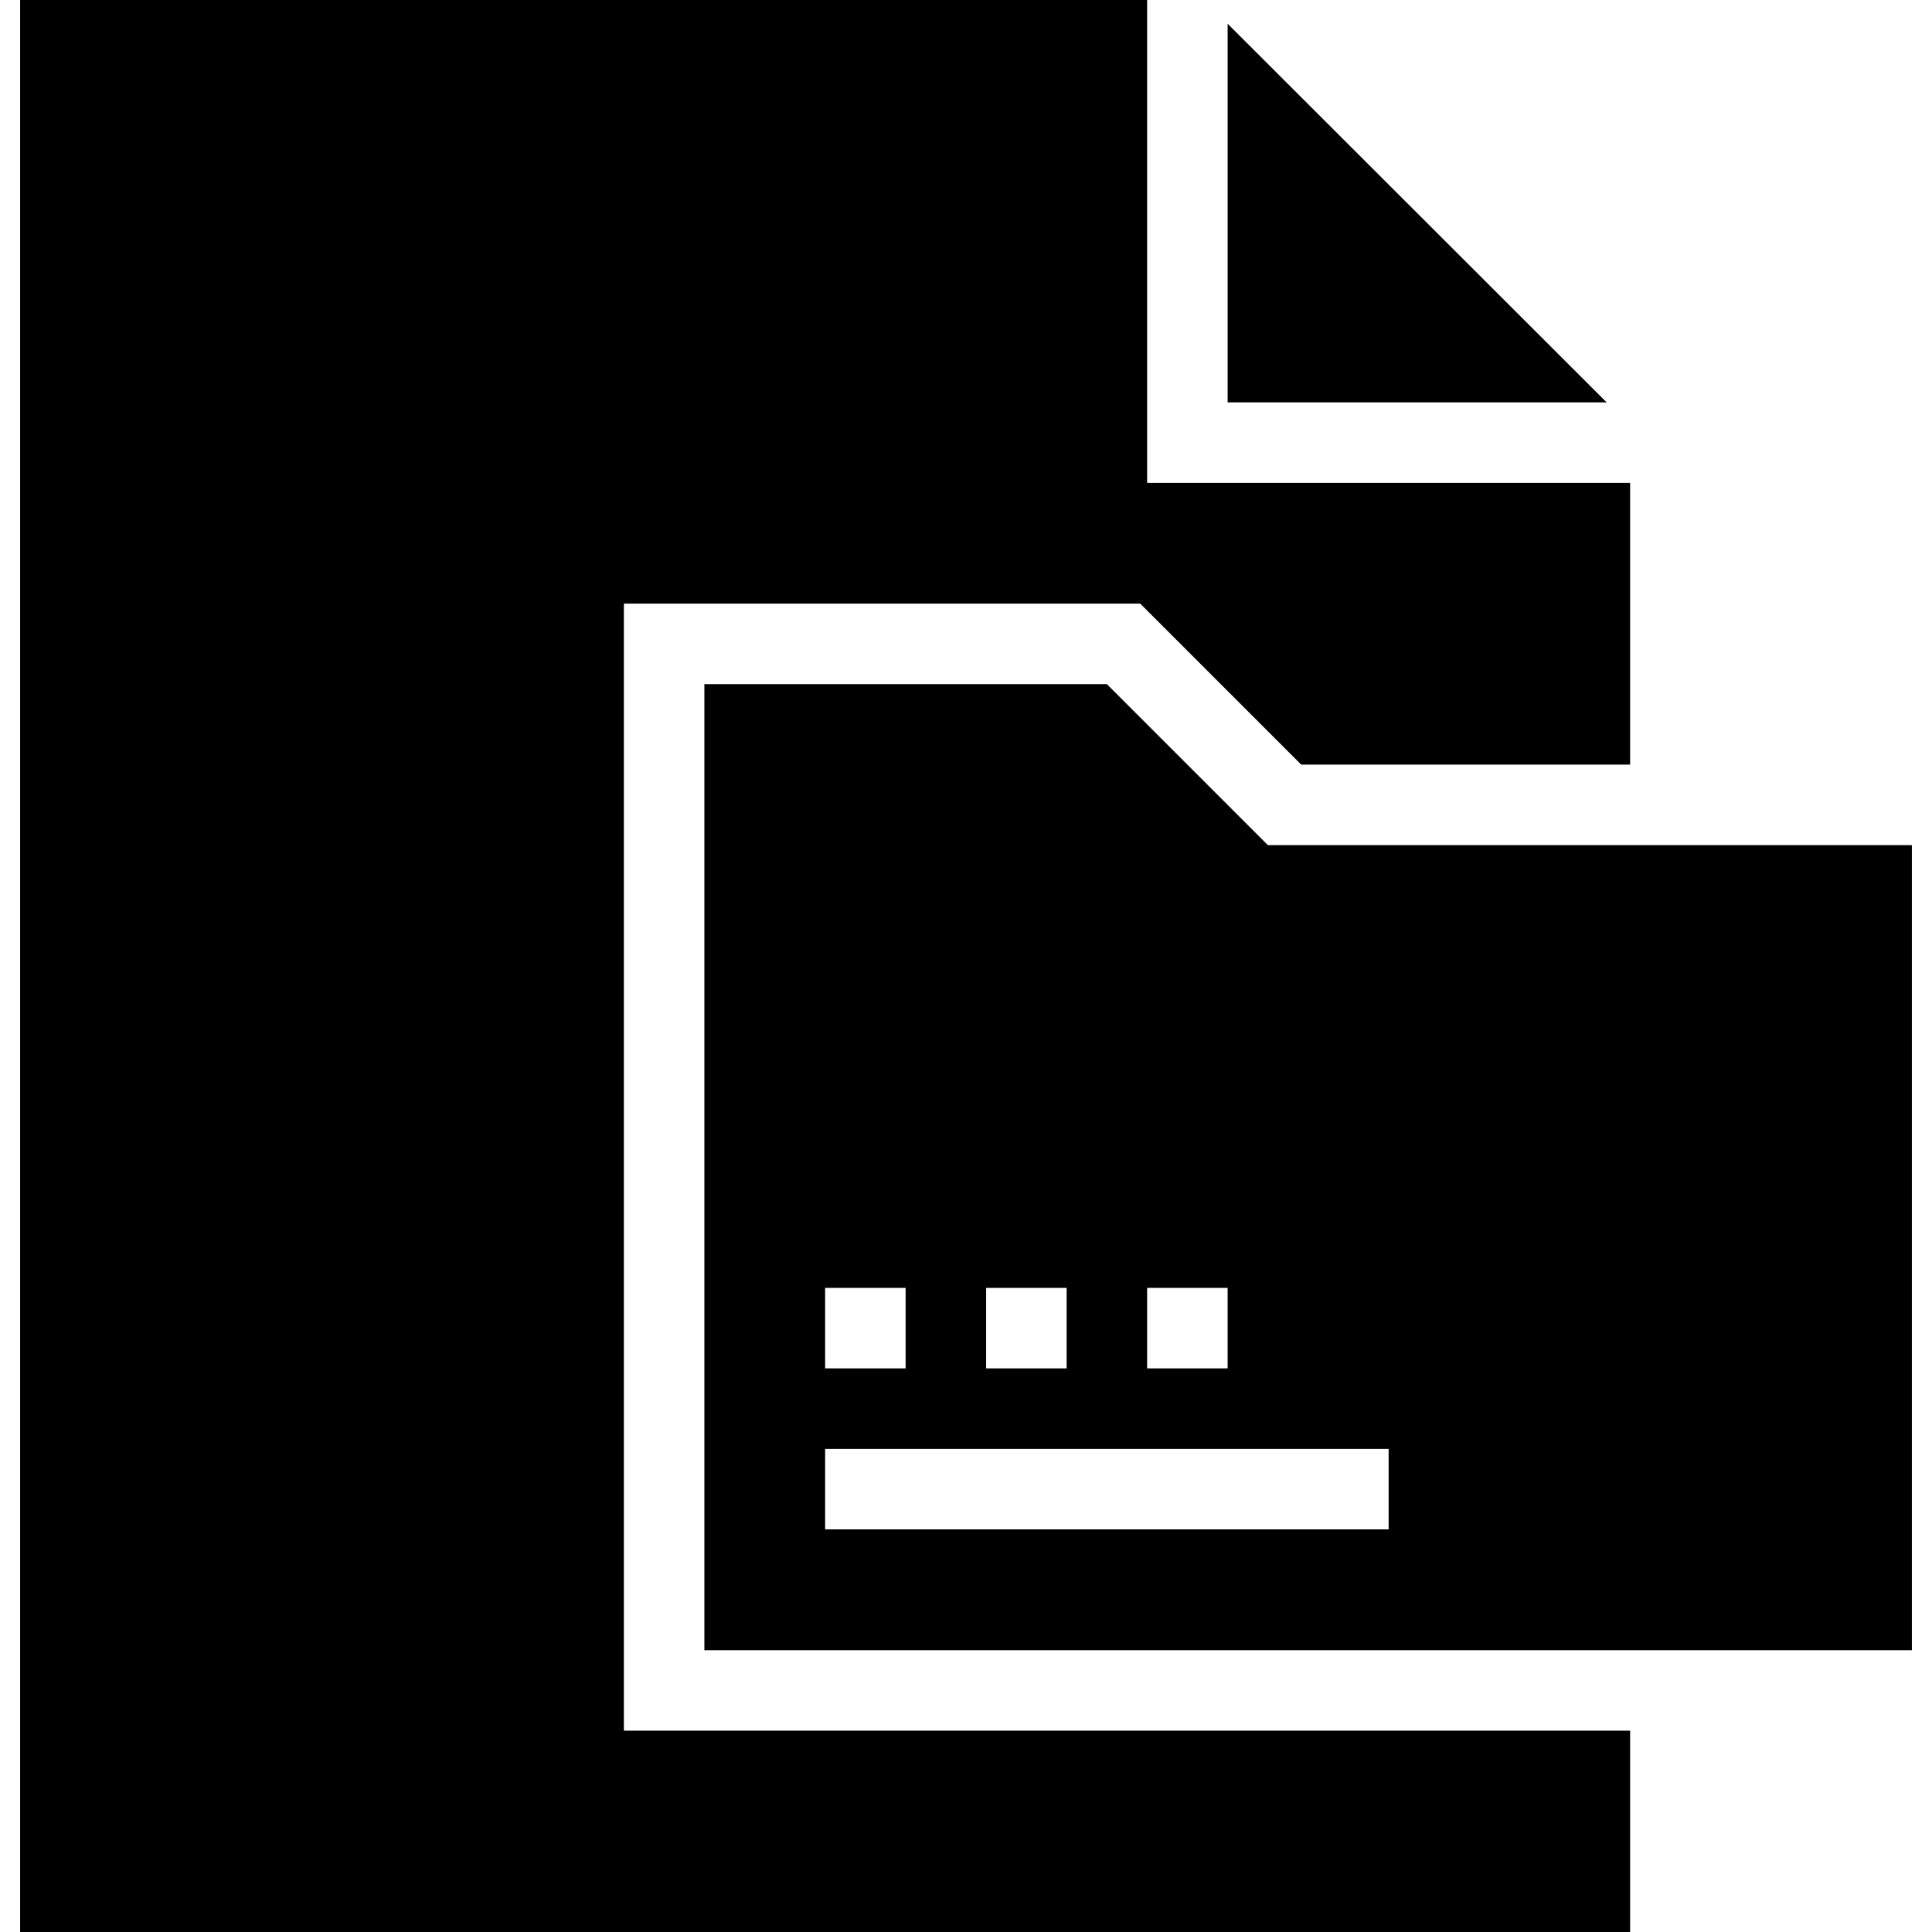
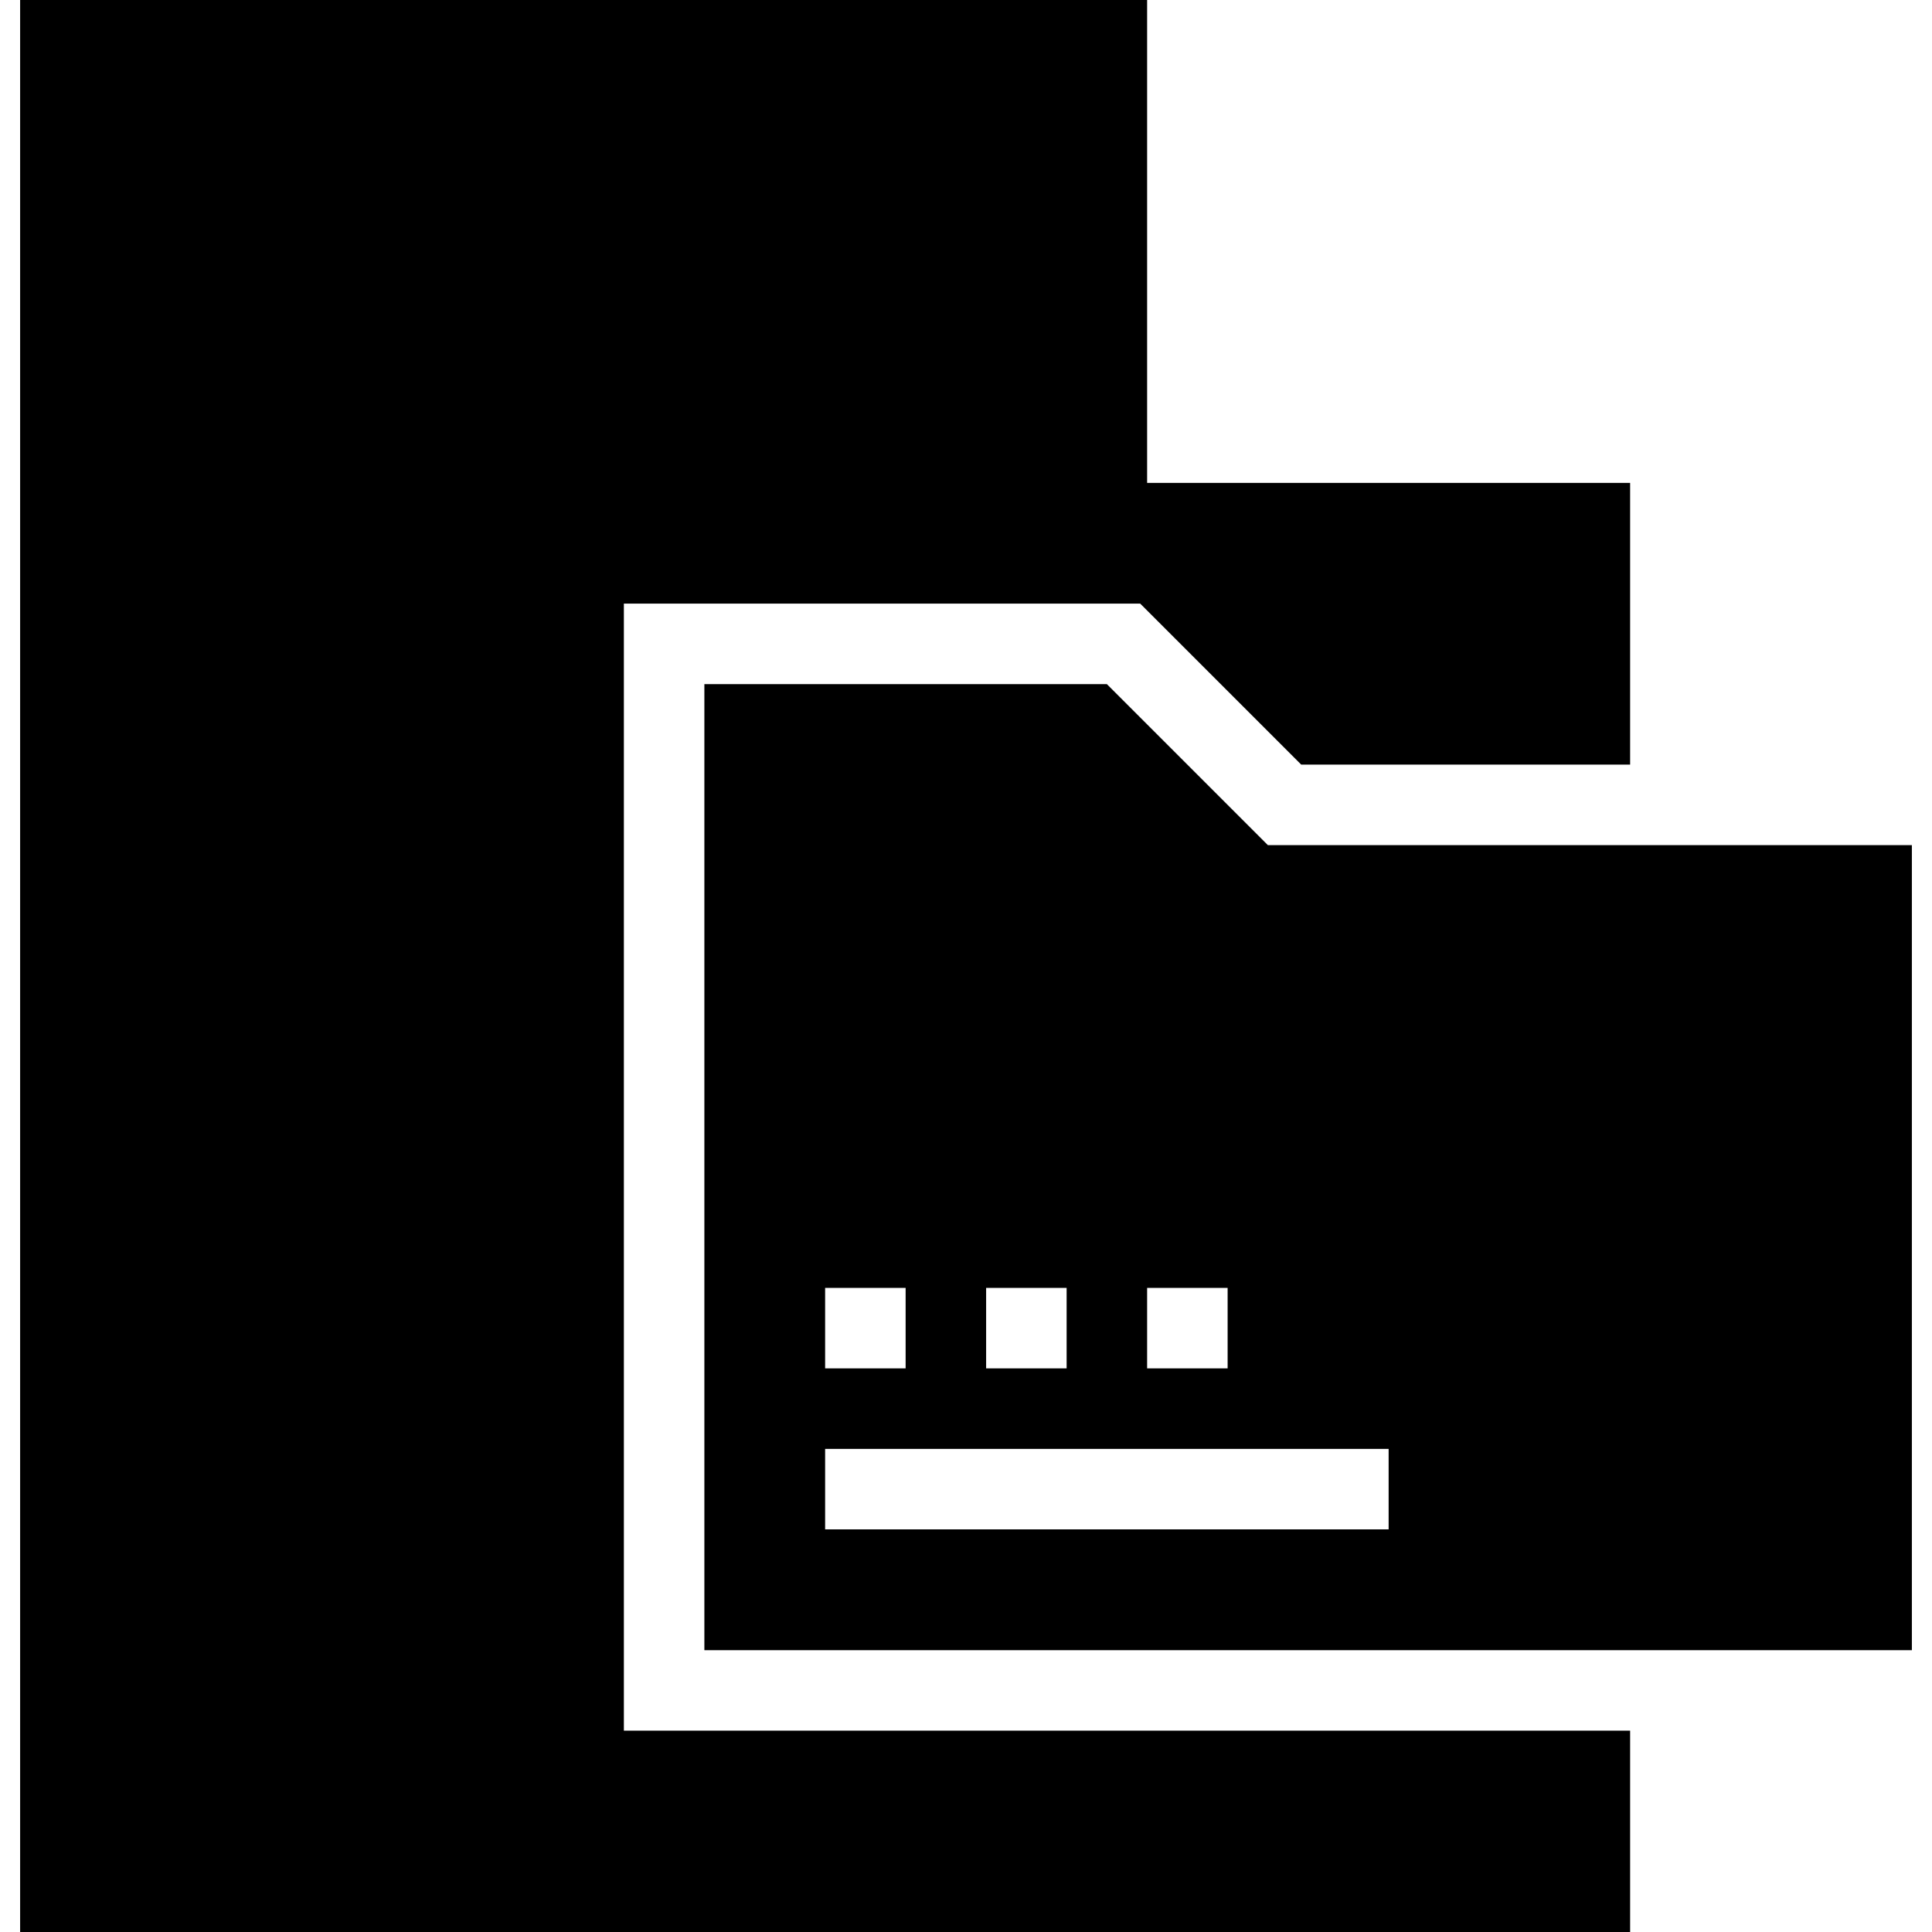
<svg xmlns="http://www.w3.org/2000/svg" fill="#000000" height="800px" width="800px" version="1.1" id="Layer_1" viewBox="0 0 472.615 472.615" xml:space="preserve">
  <g>
    <g>
-       <polygon points="300.308,5.804 300.308,98.432 393.023,98.432   " />
-     </g>
+       </g>
  </g>
  <g>
    <g>
      <polygon points="278.928,147.663 318.312,187.047 398.769,187.047 398.769,118.124 280.615,118.124 280.615,0 4.923,0      4.923,472.615 398.769,472.615 398.769,423.364 152.615,423.364 152.615,147.663   " />
    </g>
  </g>
  <g>
    <g>
      <path d="M310.154,206.744l-39.385-39.385h-98.462V403.67h295.385V206.744H310.154z M280.615,315.047h19.692v19.692h-19.692     V315.047z M241.231,315.047h19.692v19.692h-19.692V315.047z M201.846,315.047h19.692v19.692h-19.692V315.047z M339.692,374.124     H201.846v-19.692h137.846V374.124z" />
    </g>
  </g>
</svg>